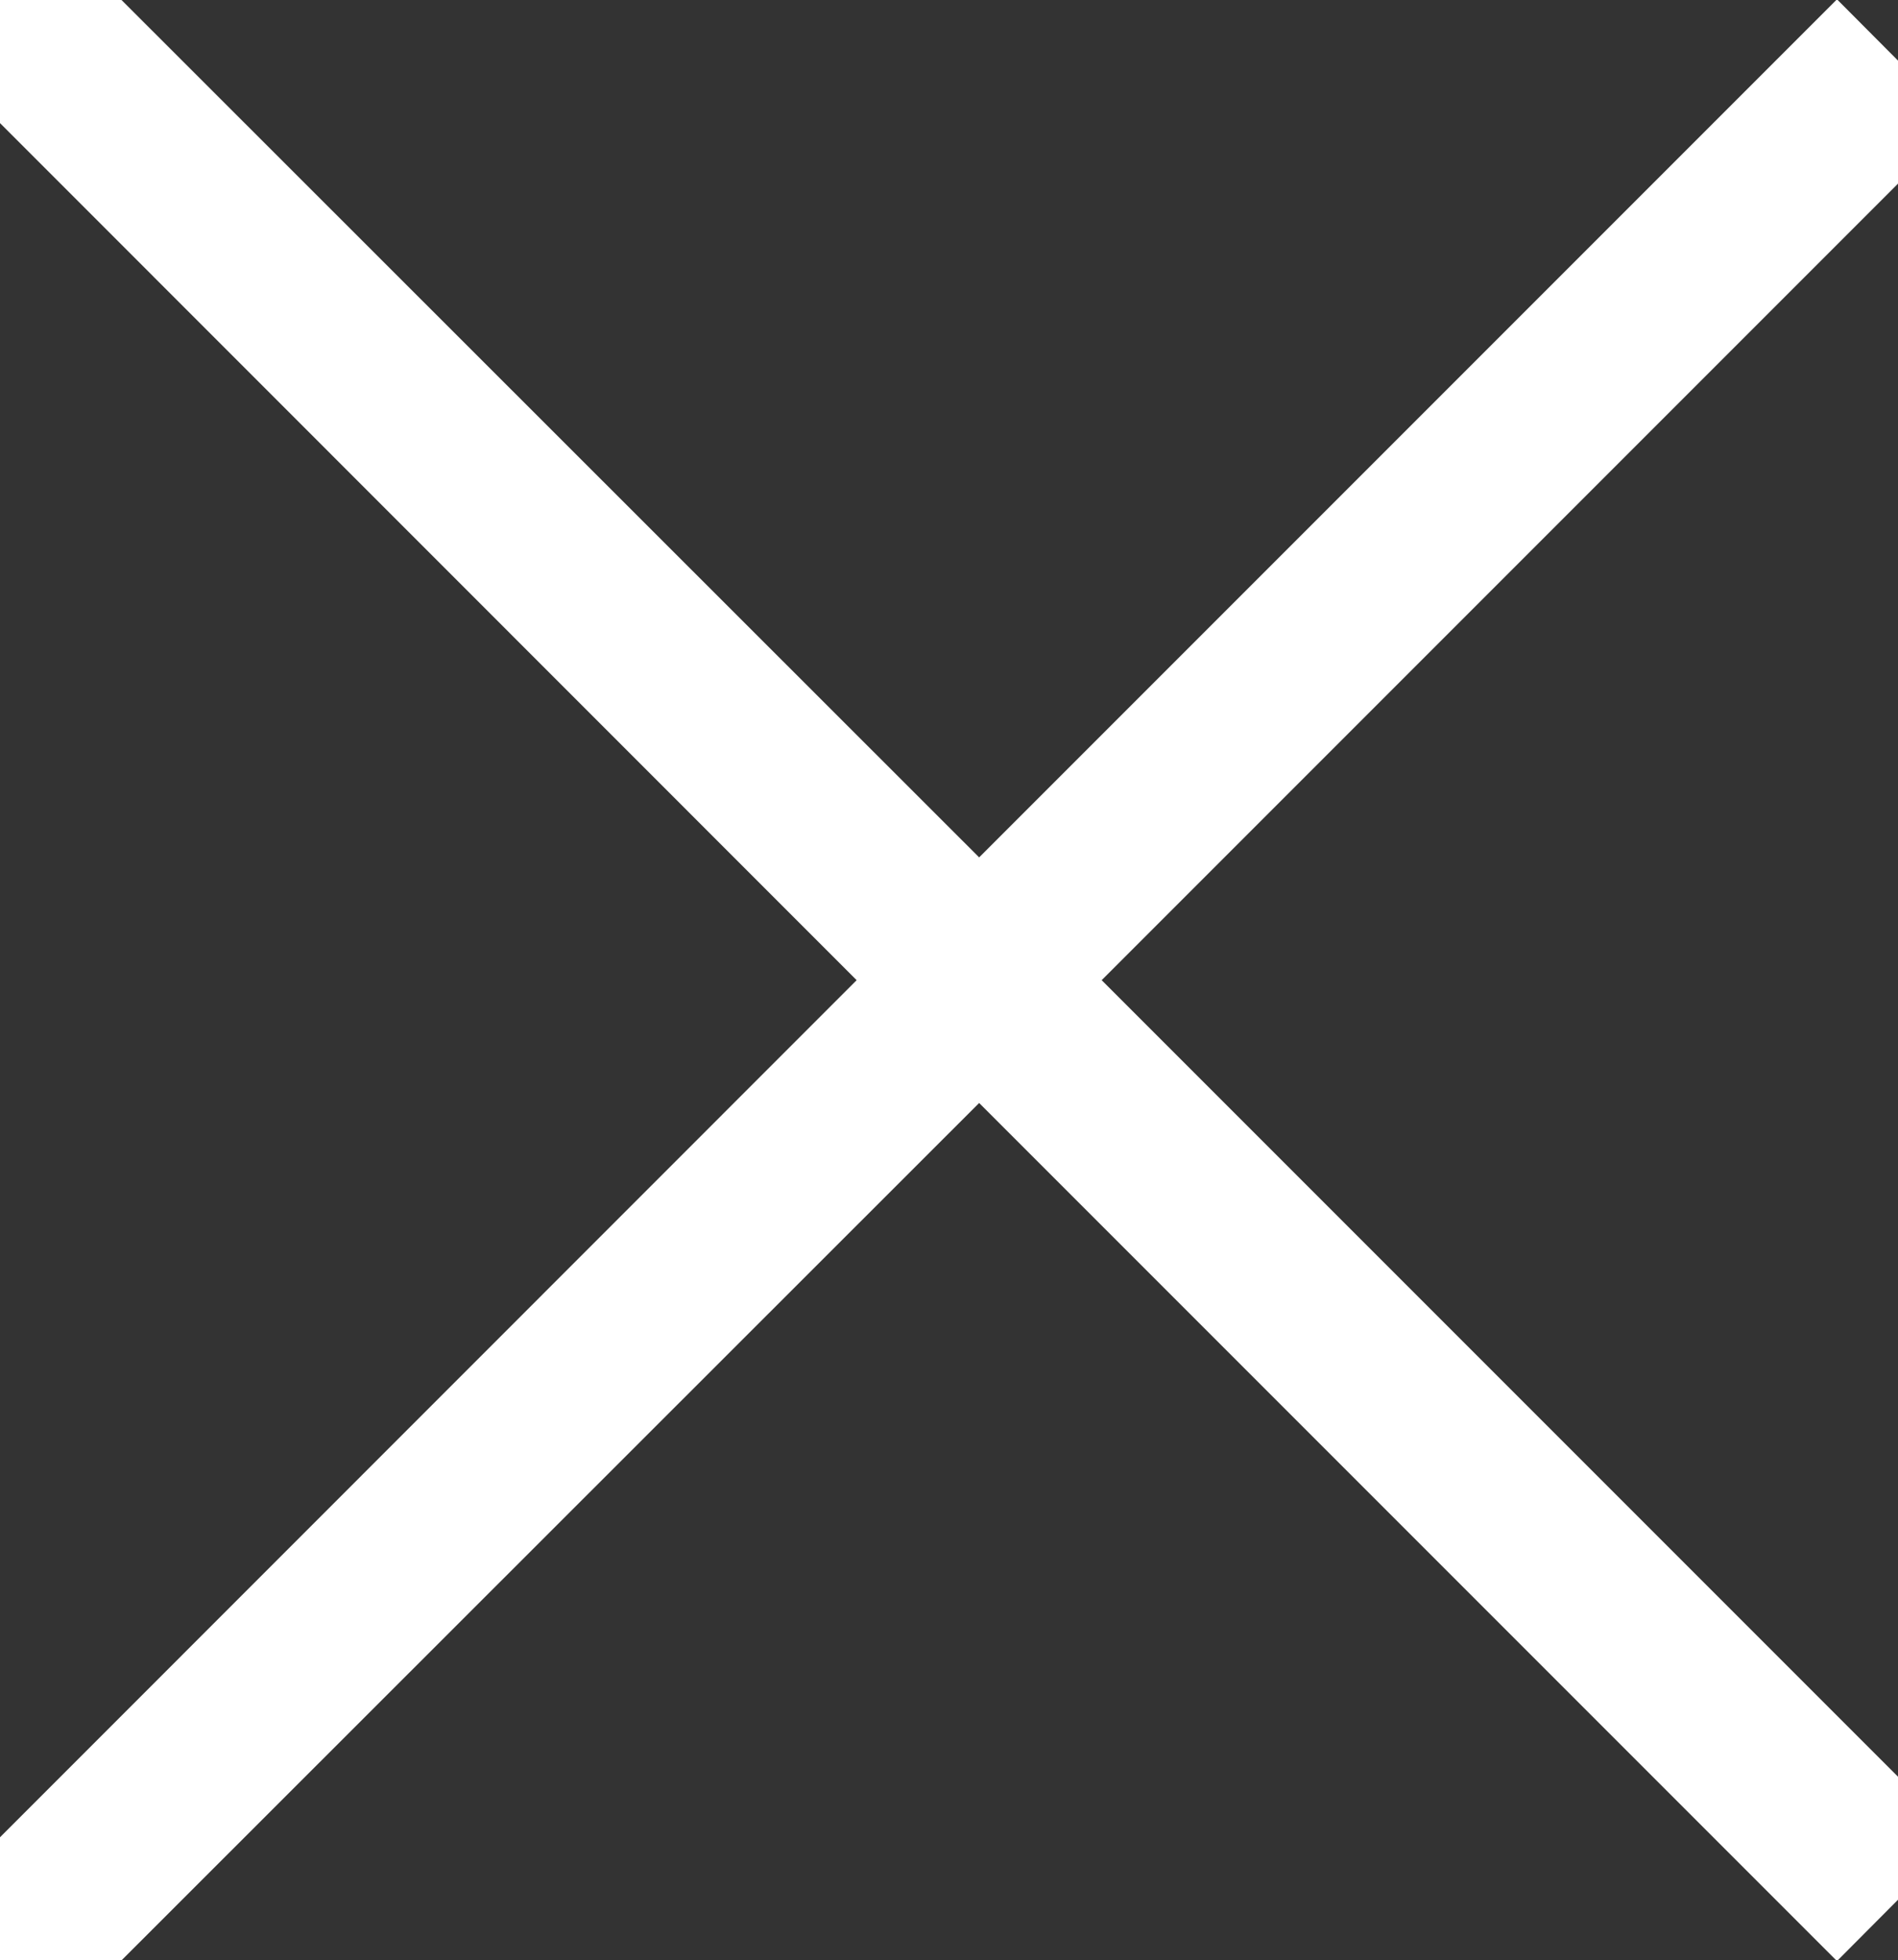
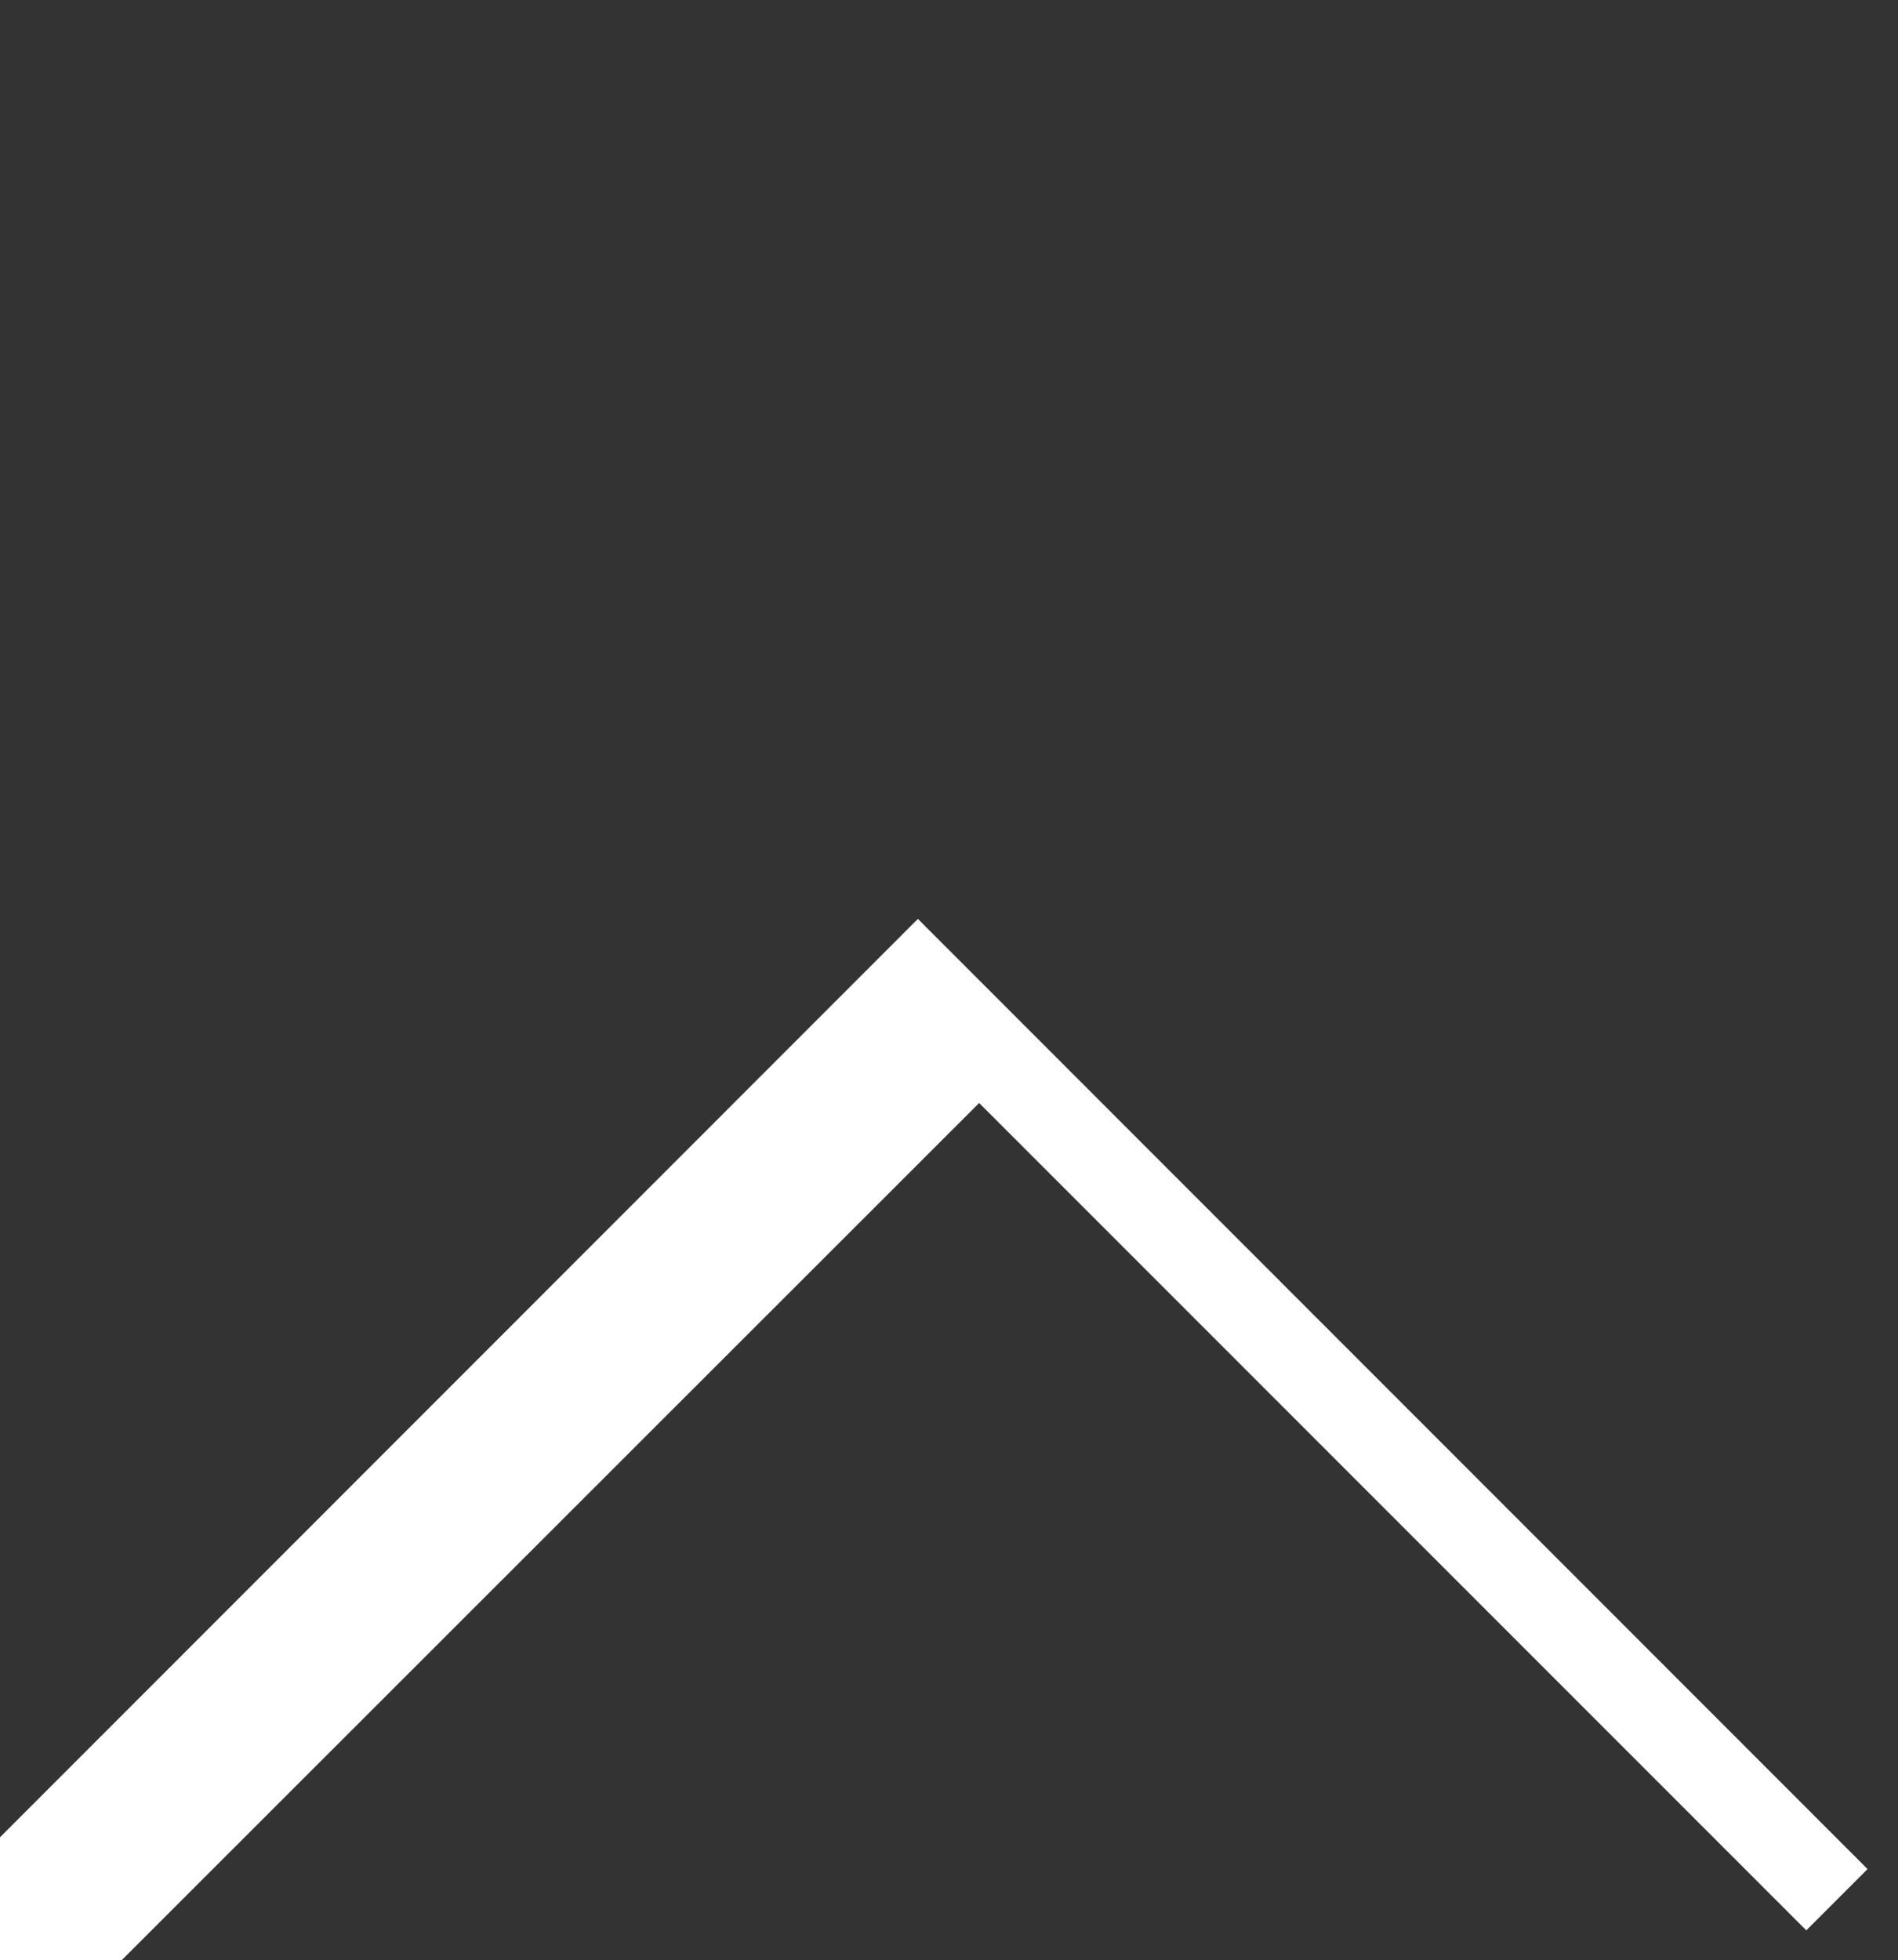
<svg xmlns="http://www.w3.org/2000/svg" width="21.906" height="22.62" viewBox="0 0 21.906 22.62">
  <rect x="0" y="0" width="21.906" height="22.62" fill="#333333" stroke="none" />
  <defs>
    <style>
      .cls-1 {
        fill: #fff;
        stroke: #fff;
        stroke-width: 1px;
        fill-rule: evenodd;
      }
    </style>
  </defs>
-   <path id="modal_close.svg" class="cls-1" d="M311.607,3397.61l-9.9-9.9-10.606,10.6-0.708-.7L301,3387l-10.607-10.61,0.708-.7,10.606,10.6,9.9-9.9,0.707,0.71-9.9,9.9,9.9,9.9Z" transform="translate(-290.406 -3375.69)" />
+   <path id="modal_close.svg" class="cls-1" d="M311.607,3397.61l-9.9-9.9-10.606,10.6-0.708-.7L301,3387Z" transform="translate(-290.406 -3375.69)" />
</svg>